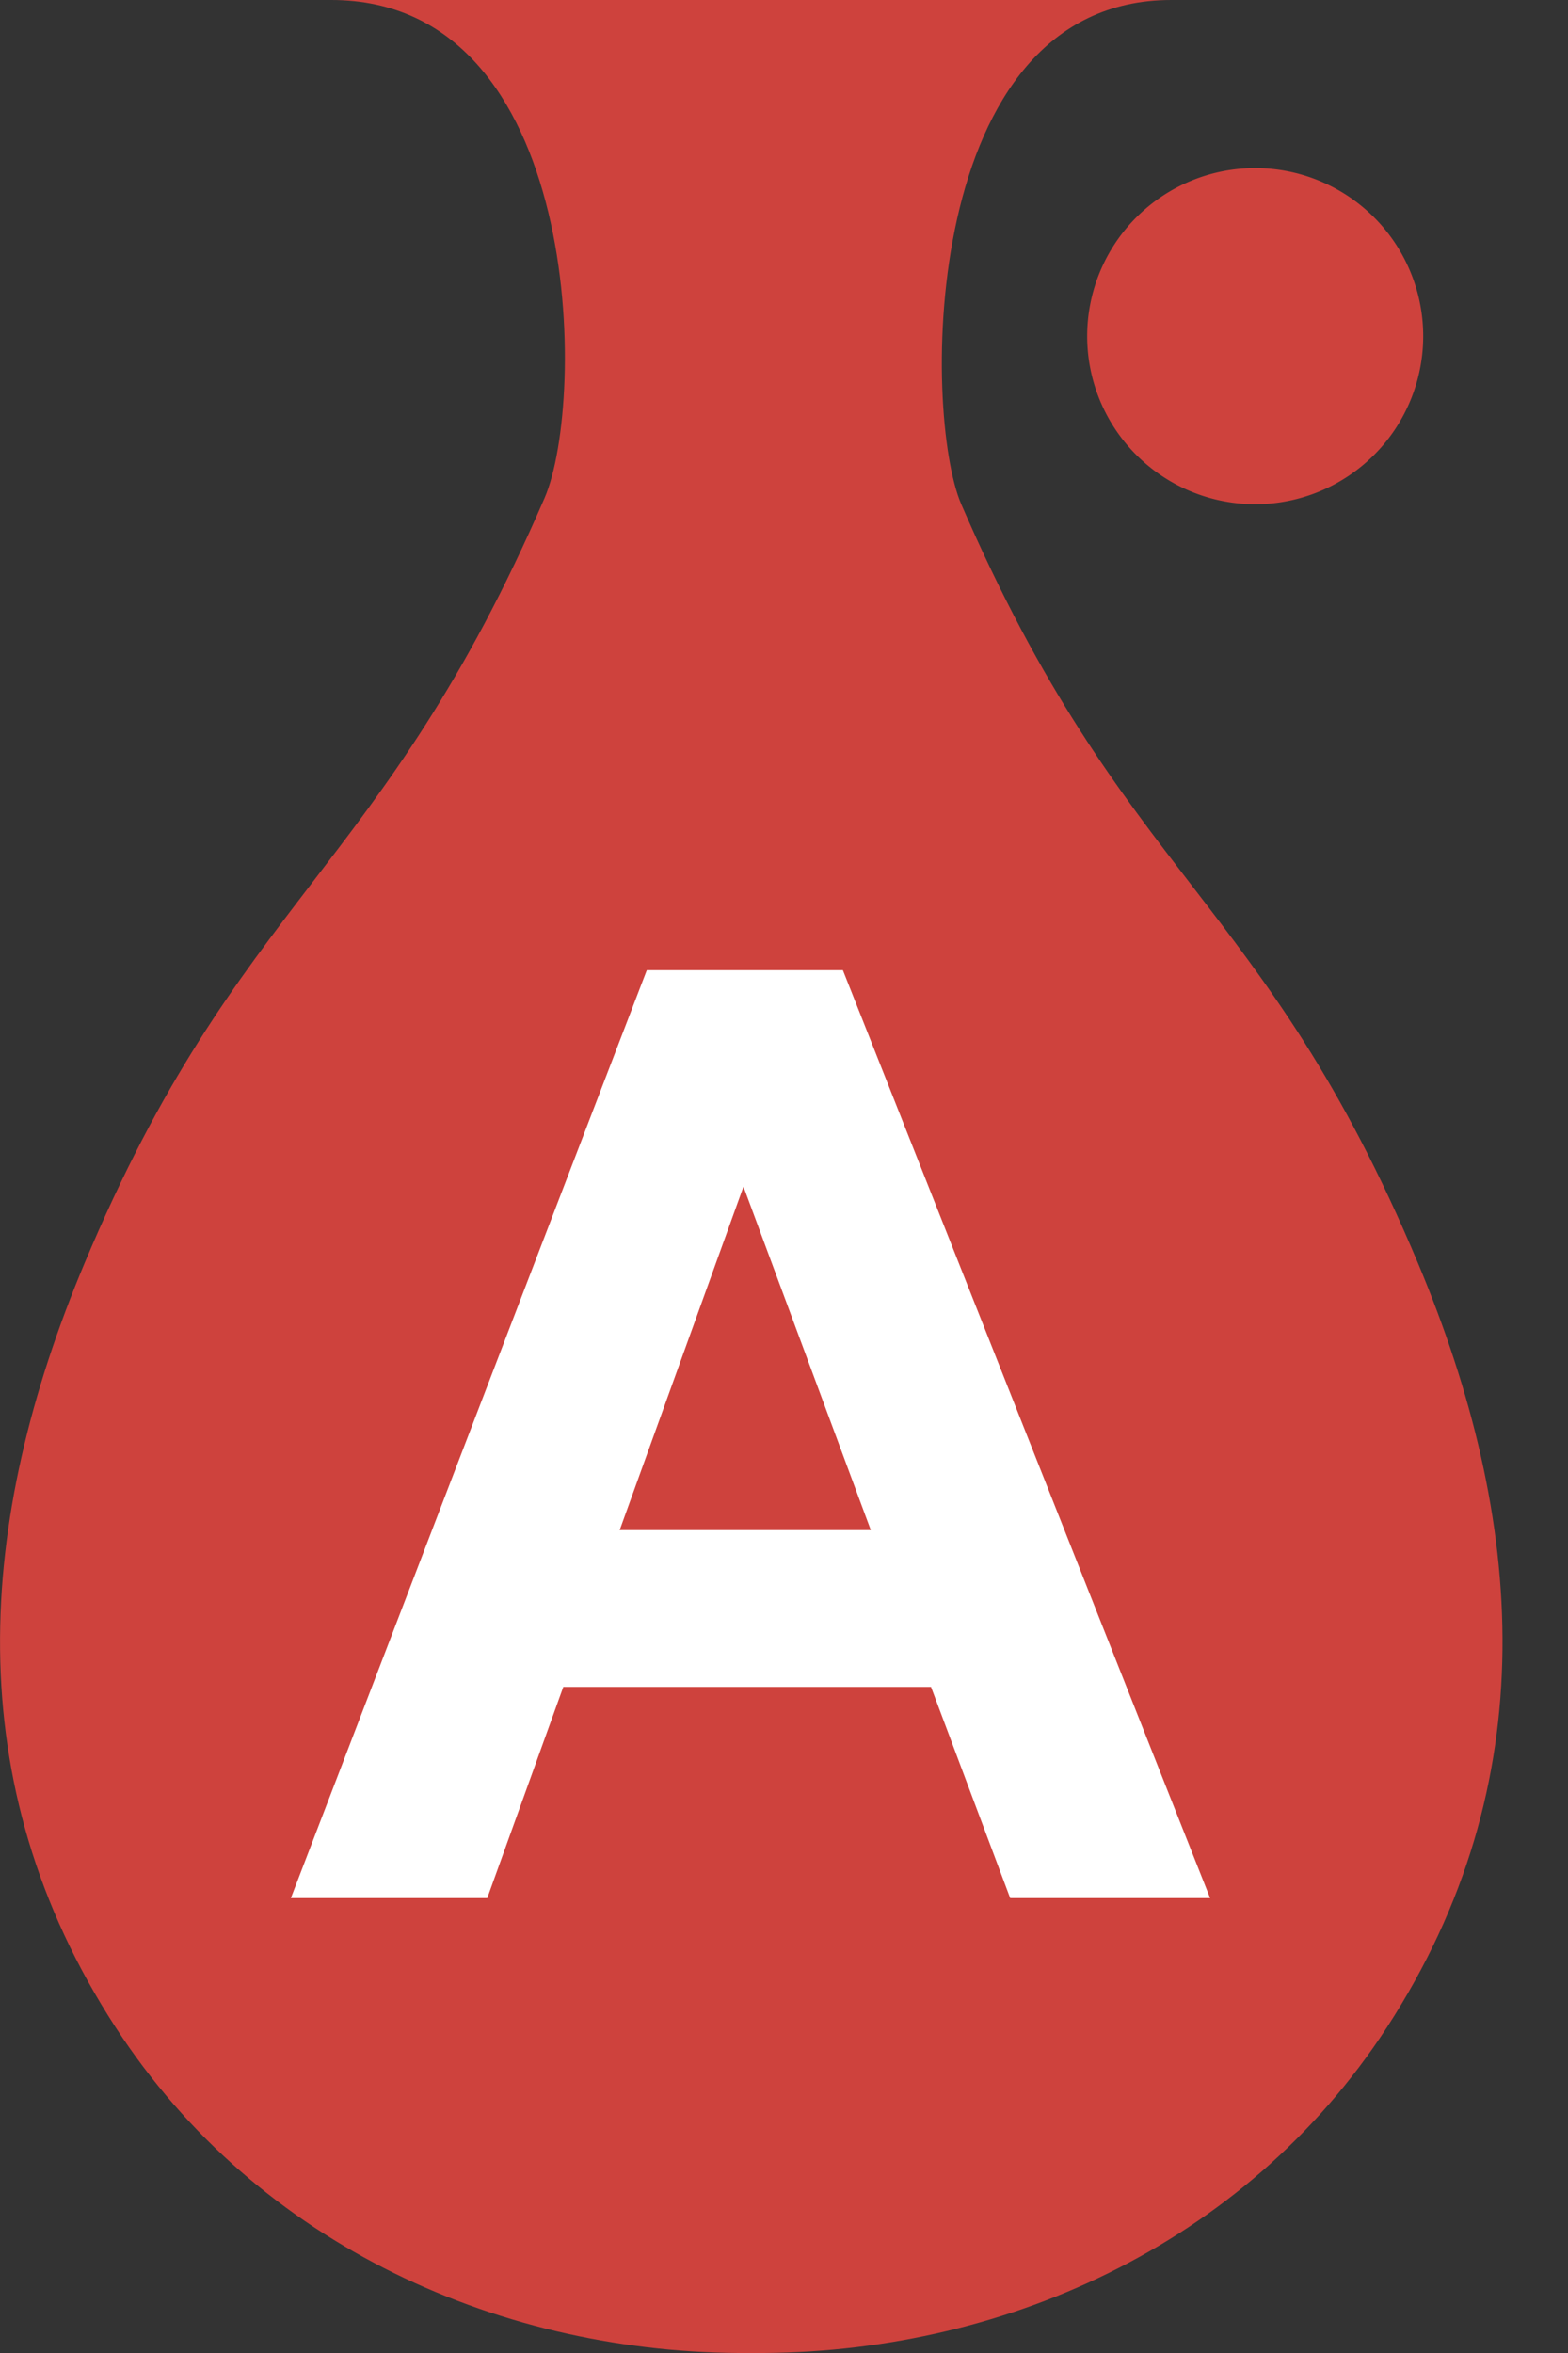
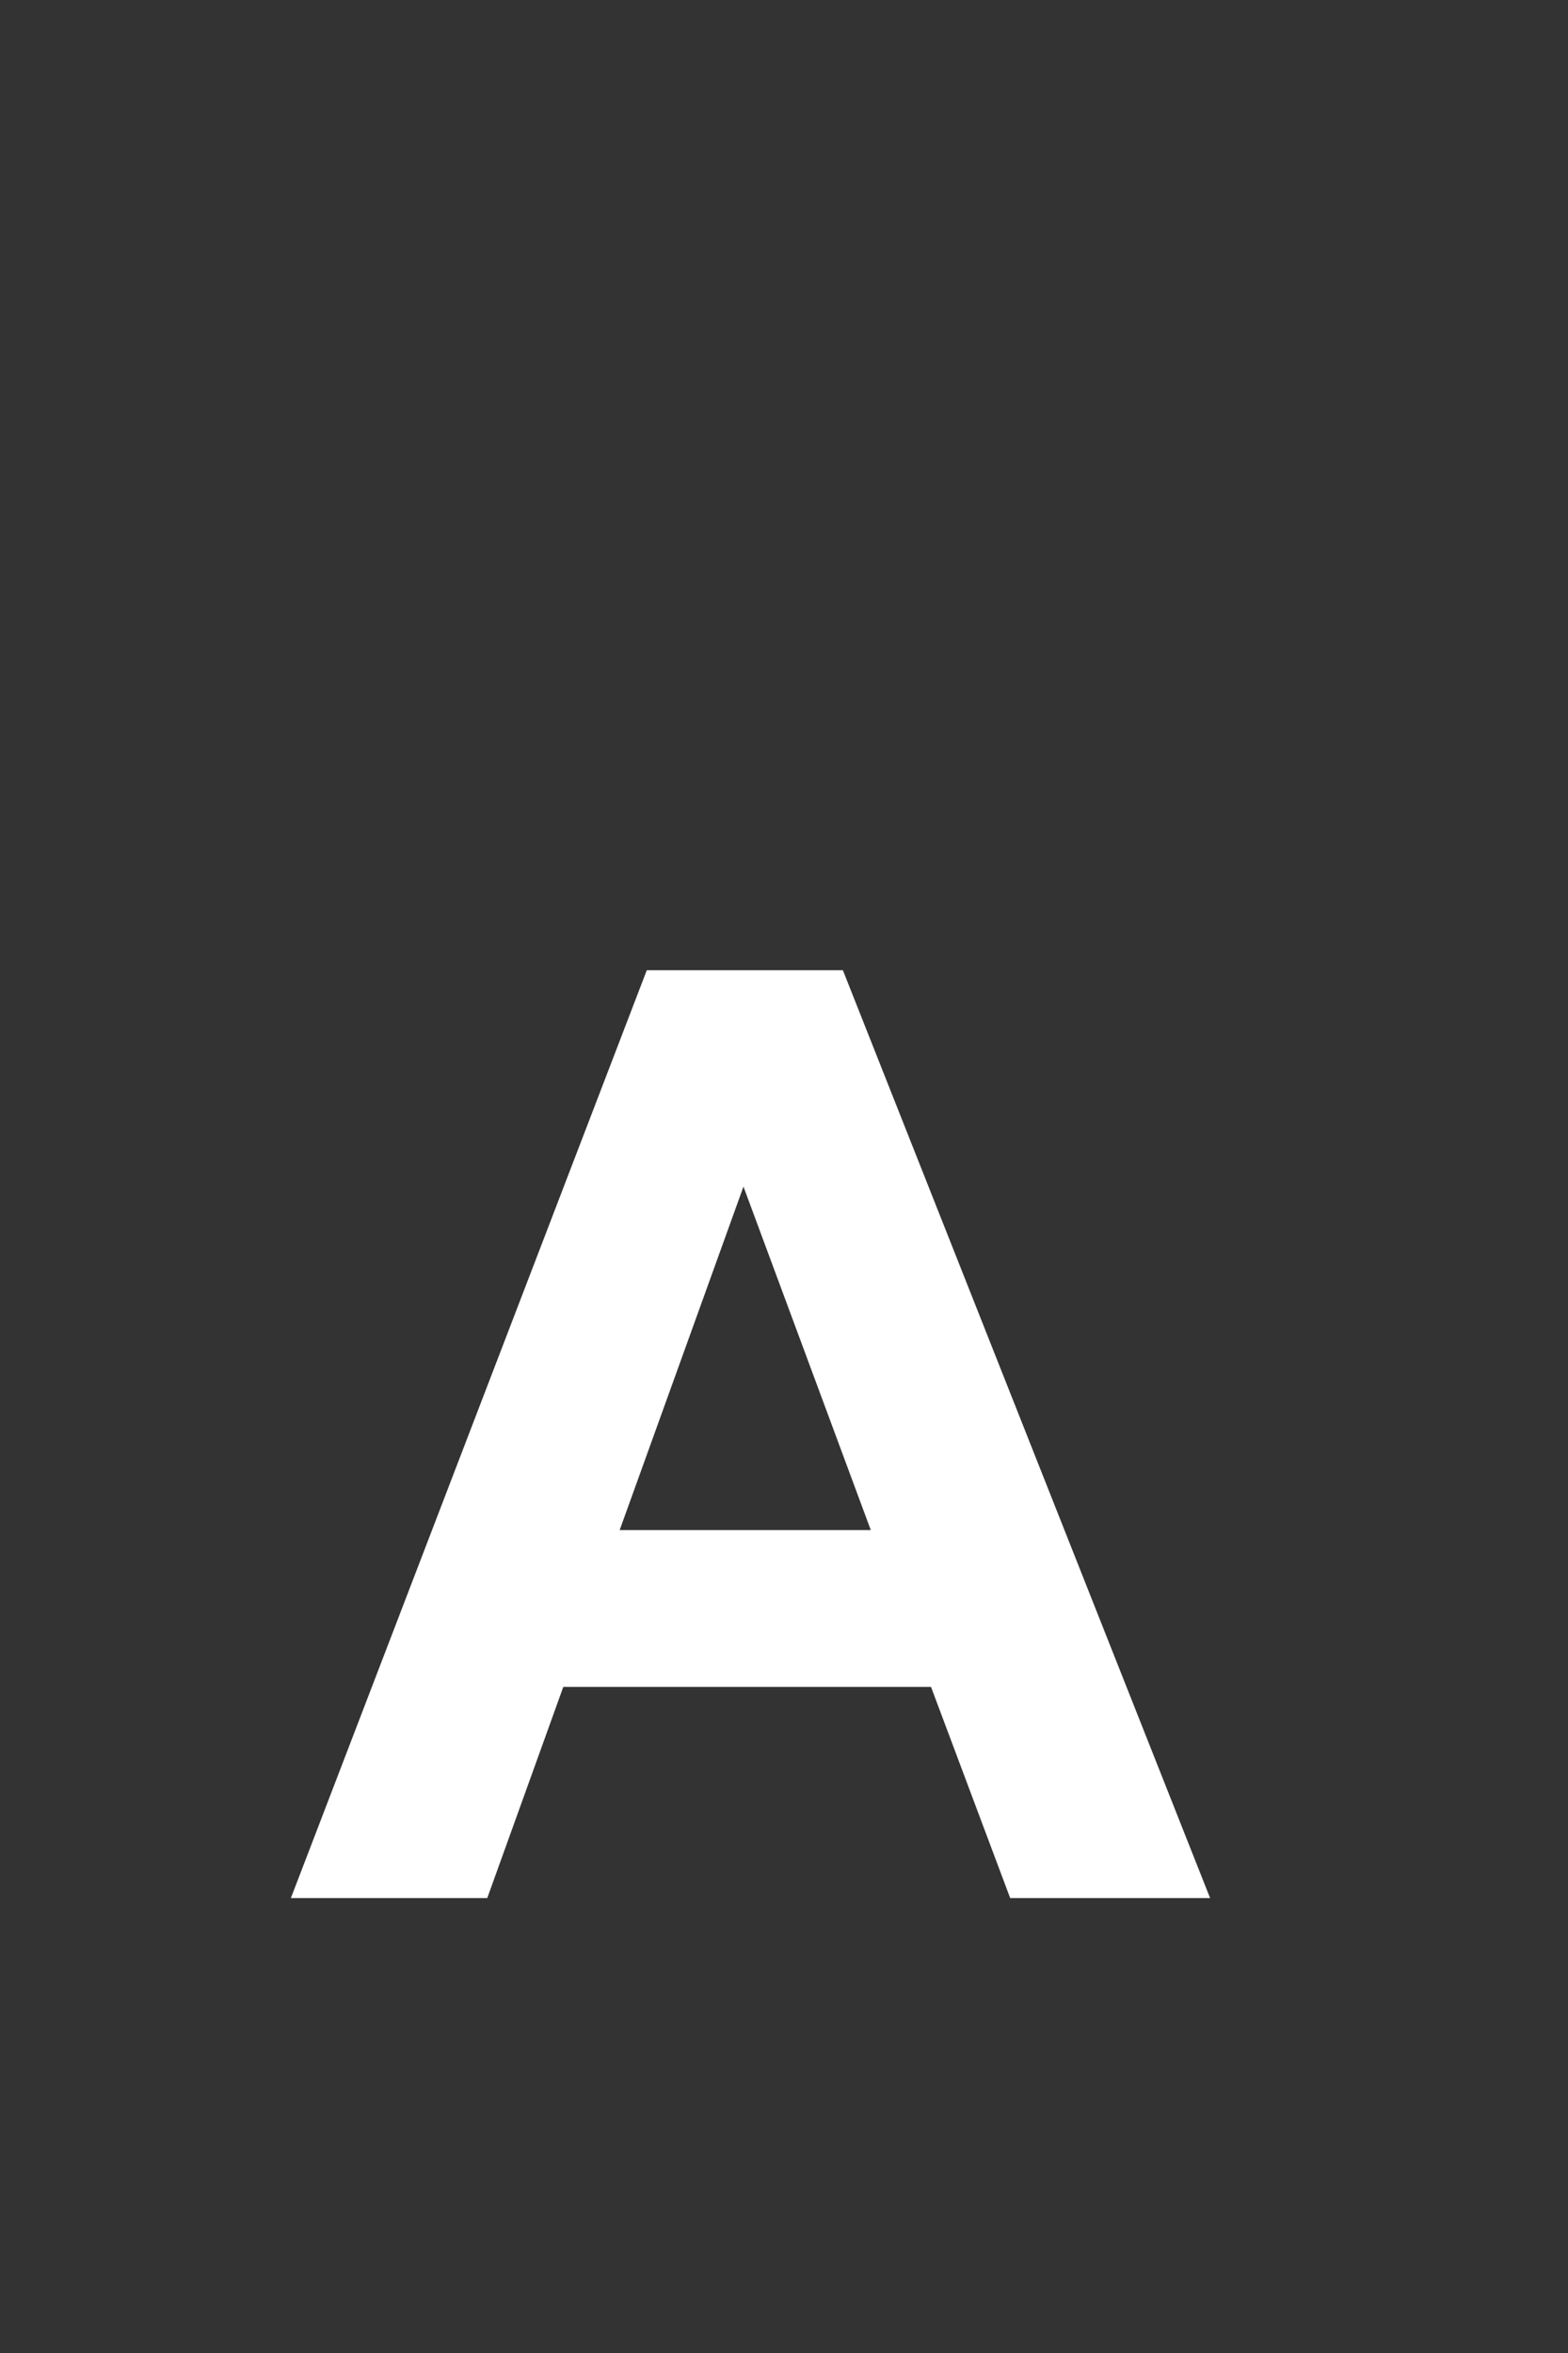
<svg xmlns="http://www.w3.org/2000/svg" width="20" height="30" fill="none">
  <rect width="100%" height="100%" fill="#333333" stroke="none" />
-   <path fill-rule="evenodd" clip-rule="evenodd" d="M4.225 0c3.214 0 3.262 5.1 2.72 6.352-2.074 4.788-3.903 5.075-5.867 9.754-1.374 3.273-1.63 6.623.396 9.741C3.297 28.652 6.436 30.02 9.557 30h.05c3.121.02 6.26-1.348 8.084-4.153 2.026-3.118 1.77-6.468.396-9.741-1.965-4.68-3.753-4.89-5.826-9.677C11.766 5.285 11.725 0 14.939 0H4.225z" fill="#CE423D" />
-   <path d="M16.01 6.429a2.143 2.143 0 100-4.286 2.143 2.143 0 000 4.286z" fill="#CE423D" />
  <path d="M15.435 24.2h-2.55l-1.01-2.693h-4.69l-.97 2.693H3.71L8.25 12.37h2.501l4.684 11.83zm-4.328-4.692l-1.624-4.379-1.579 4.379h3.204z" fill="#fff" />
</svg>